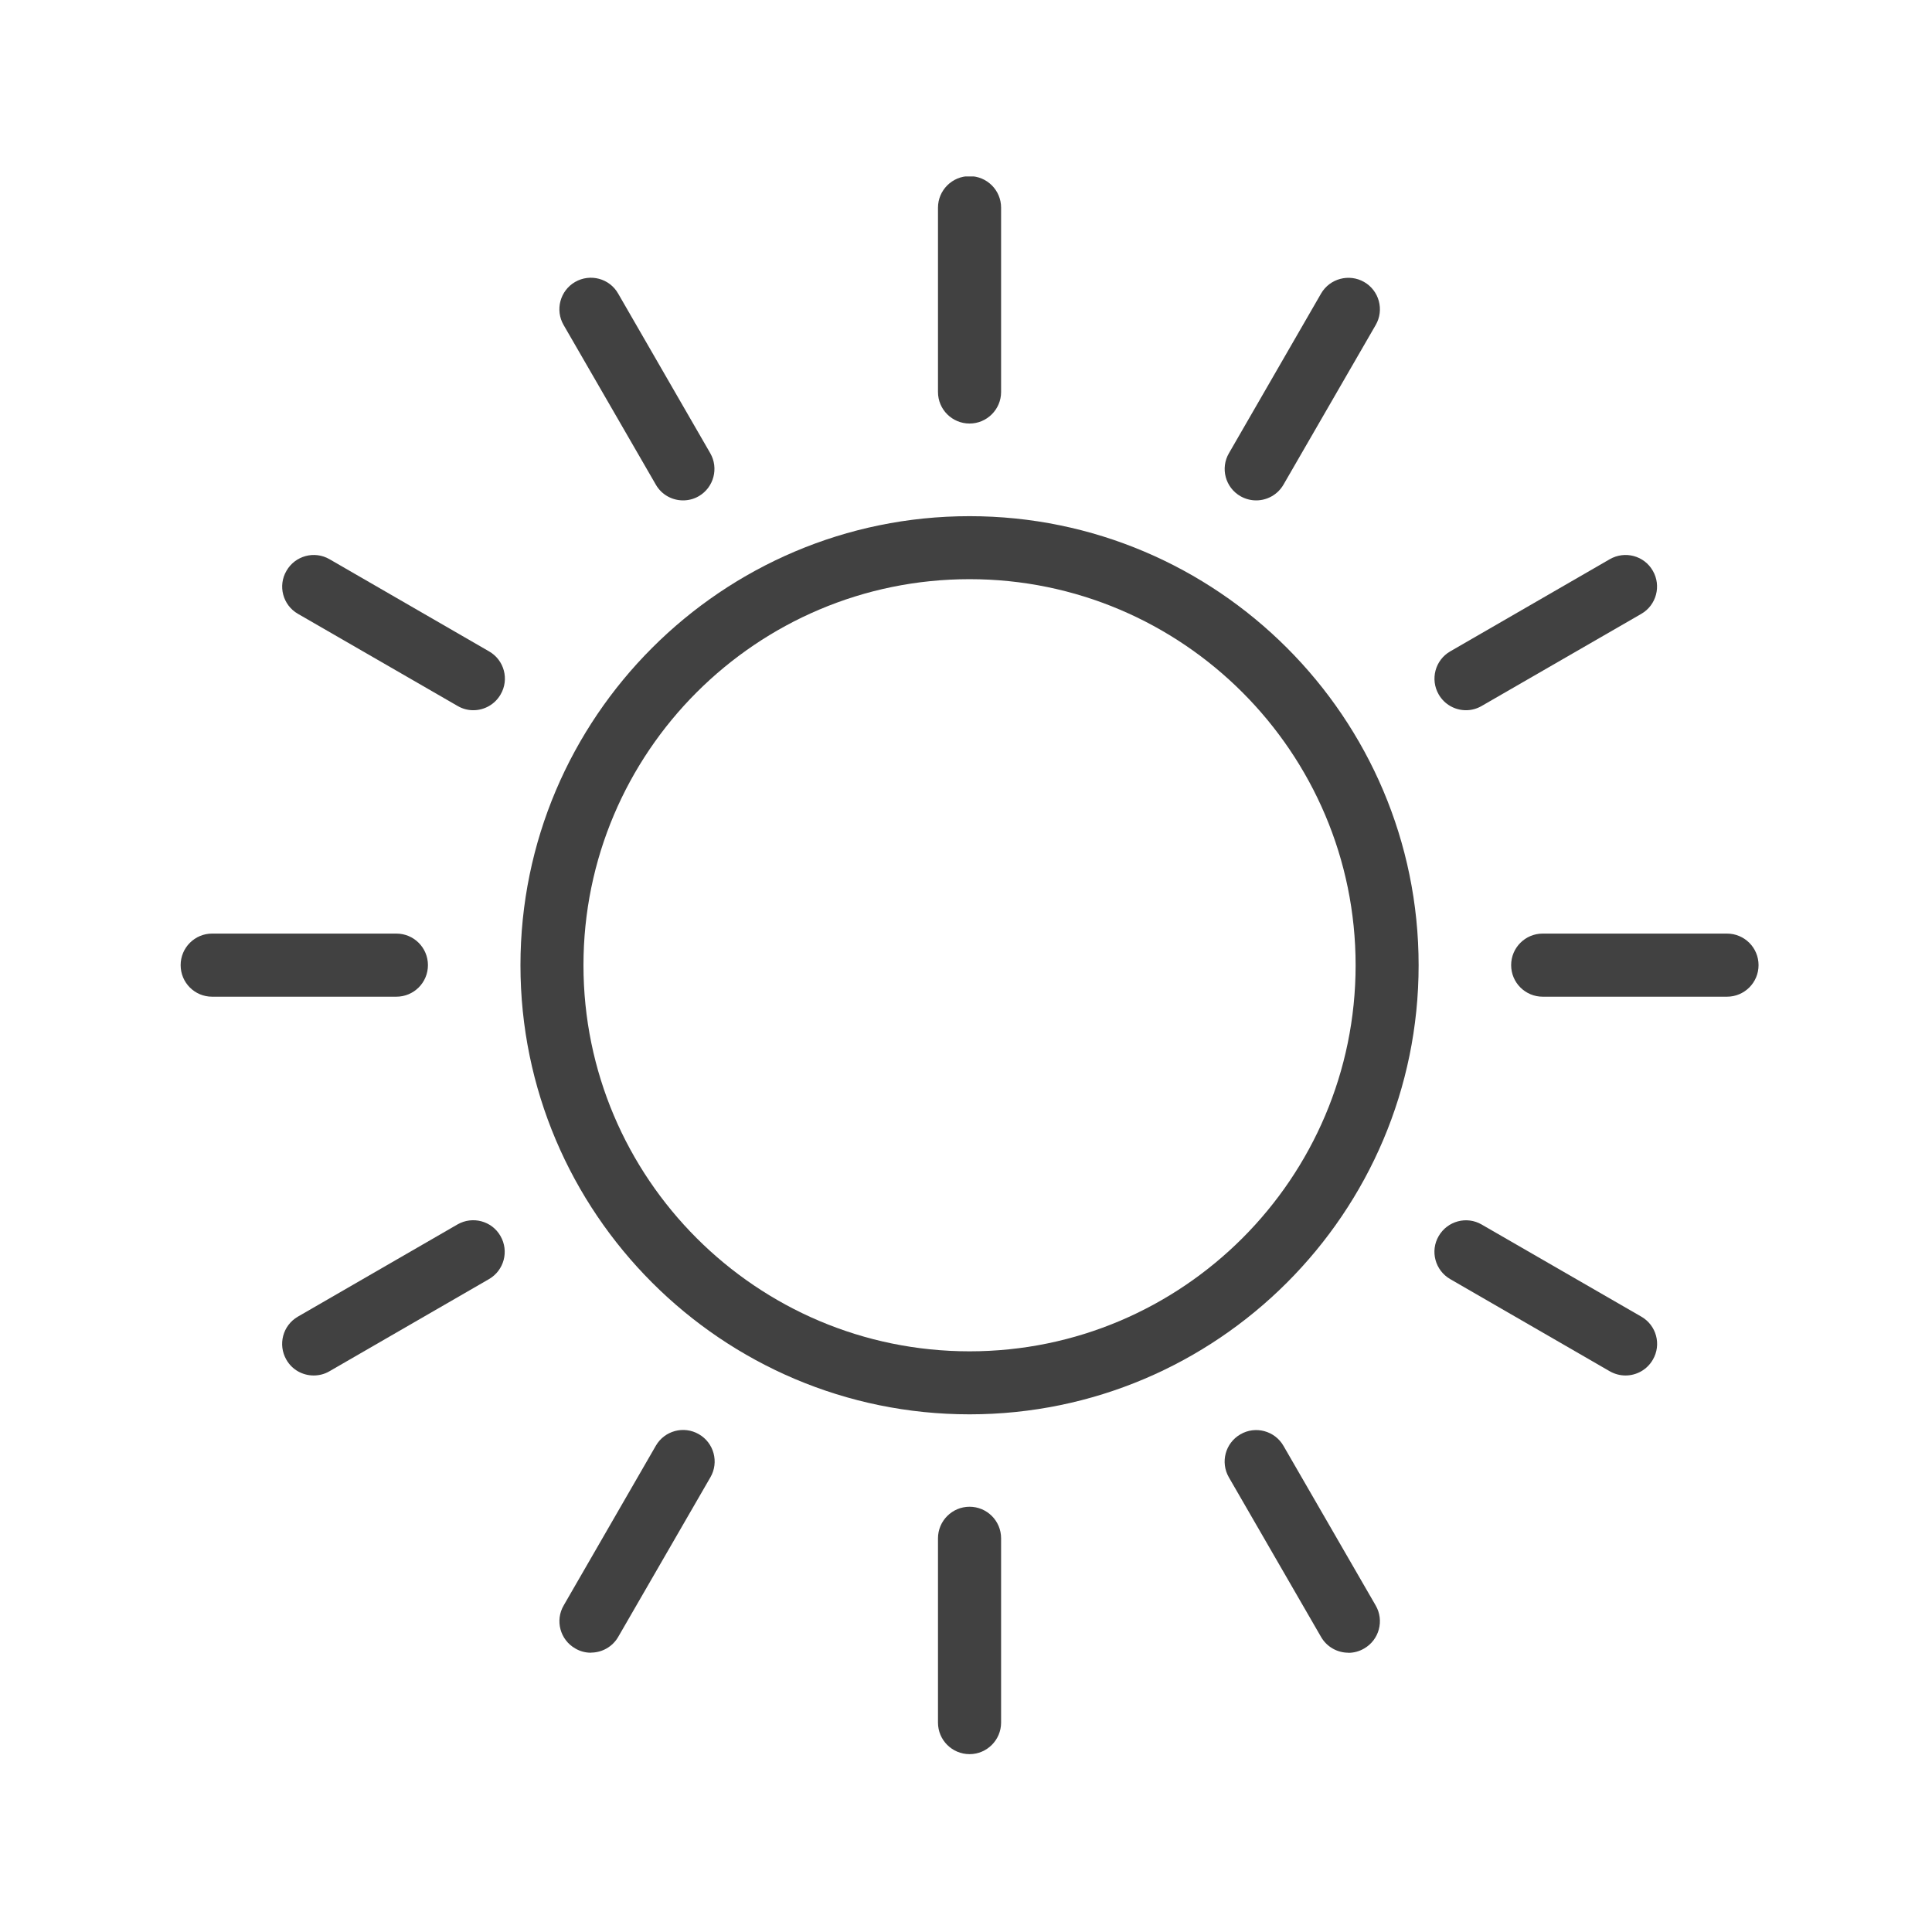
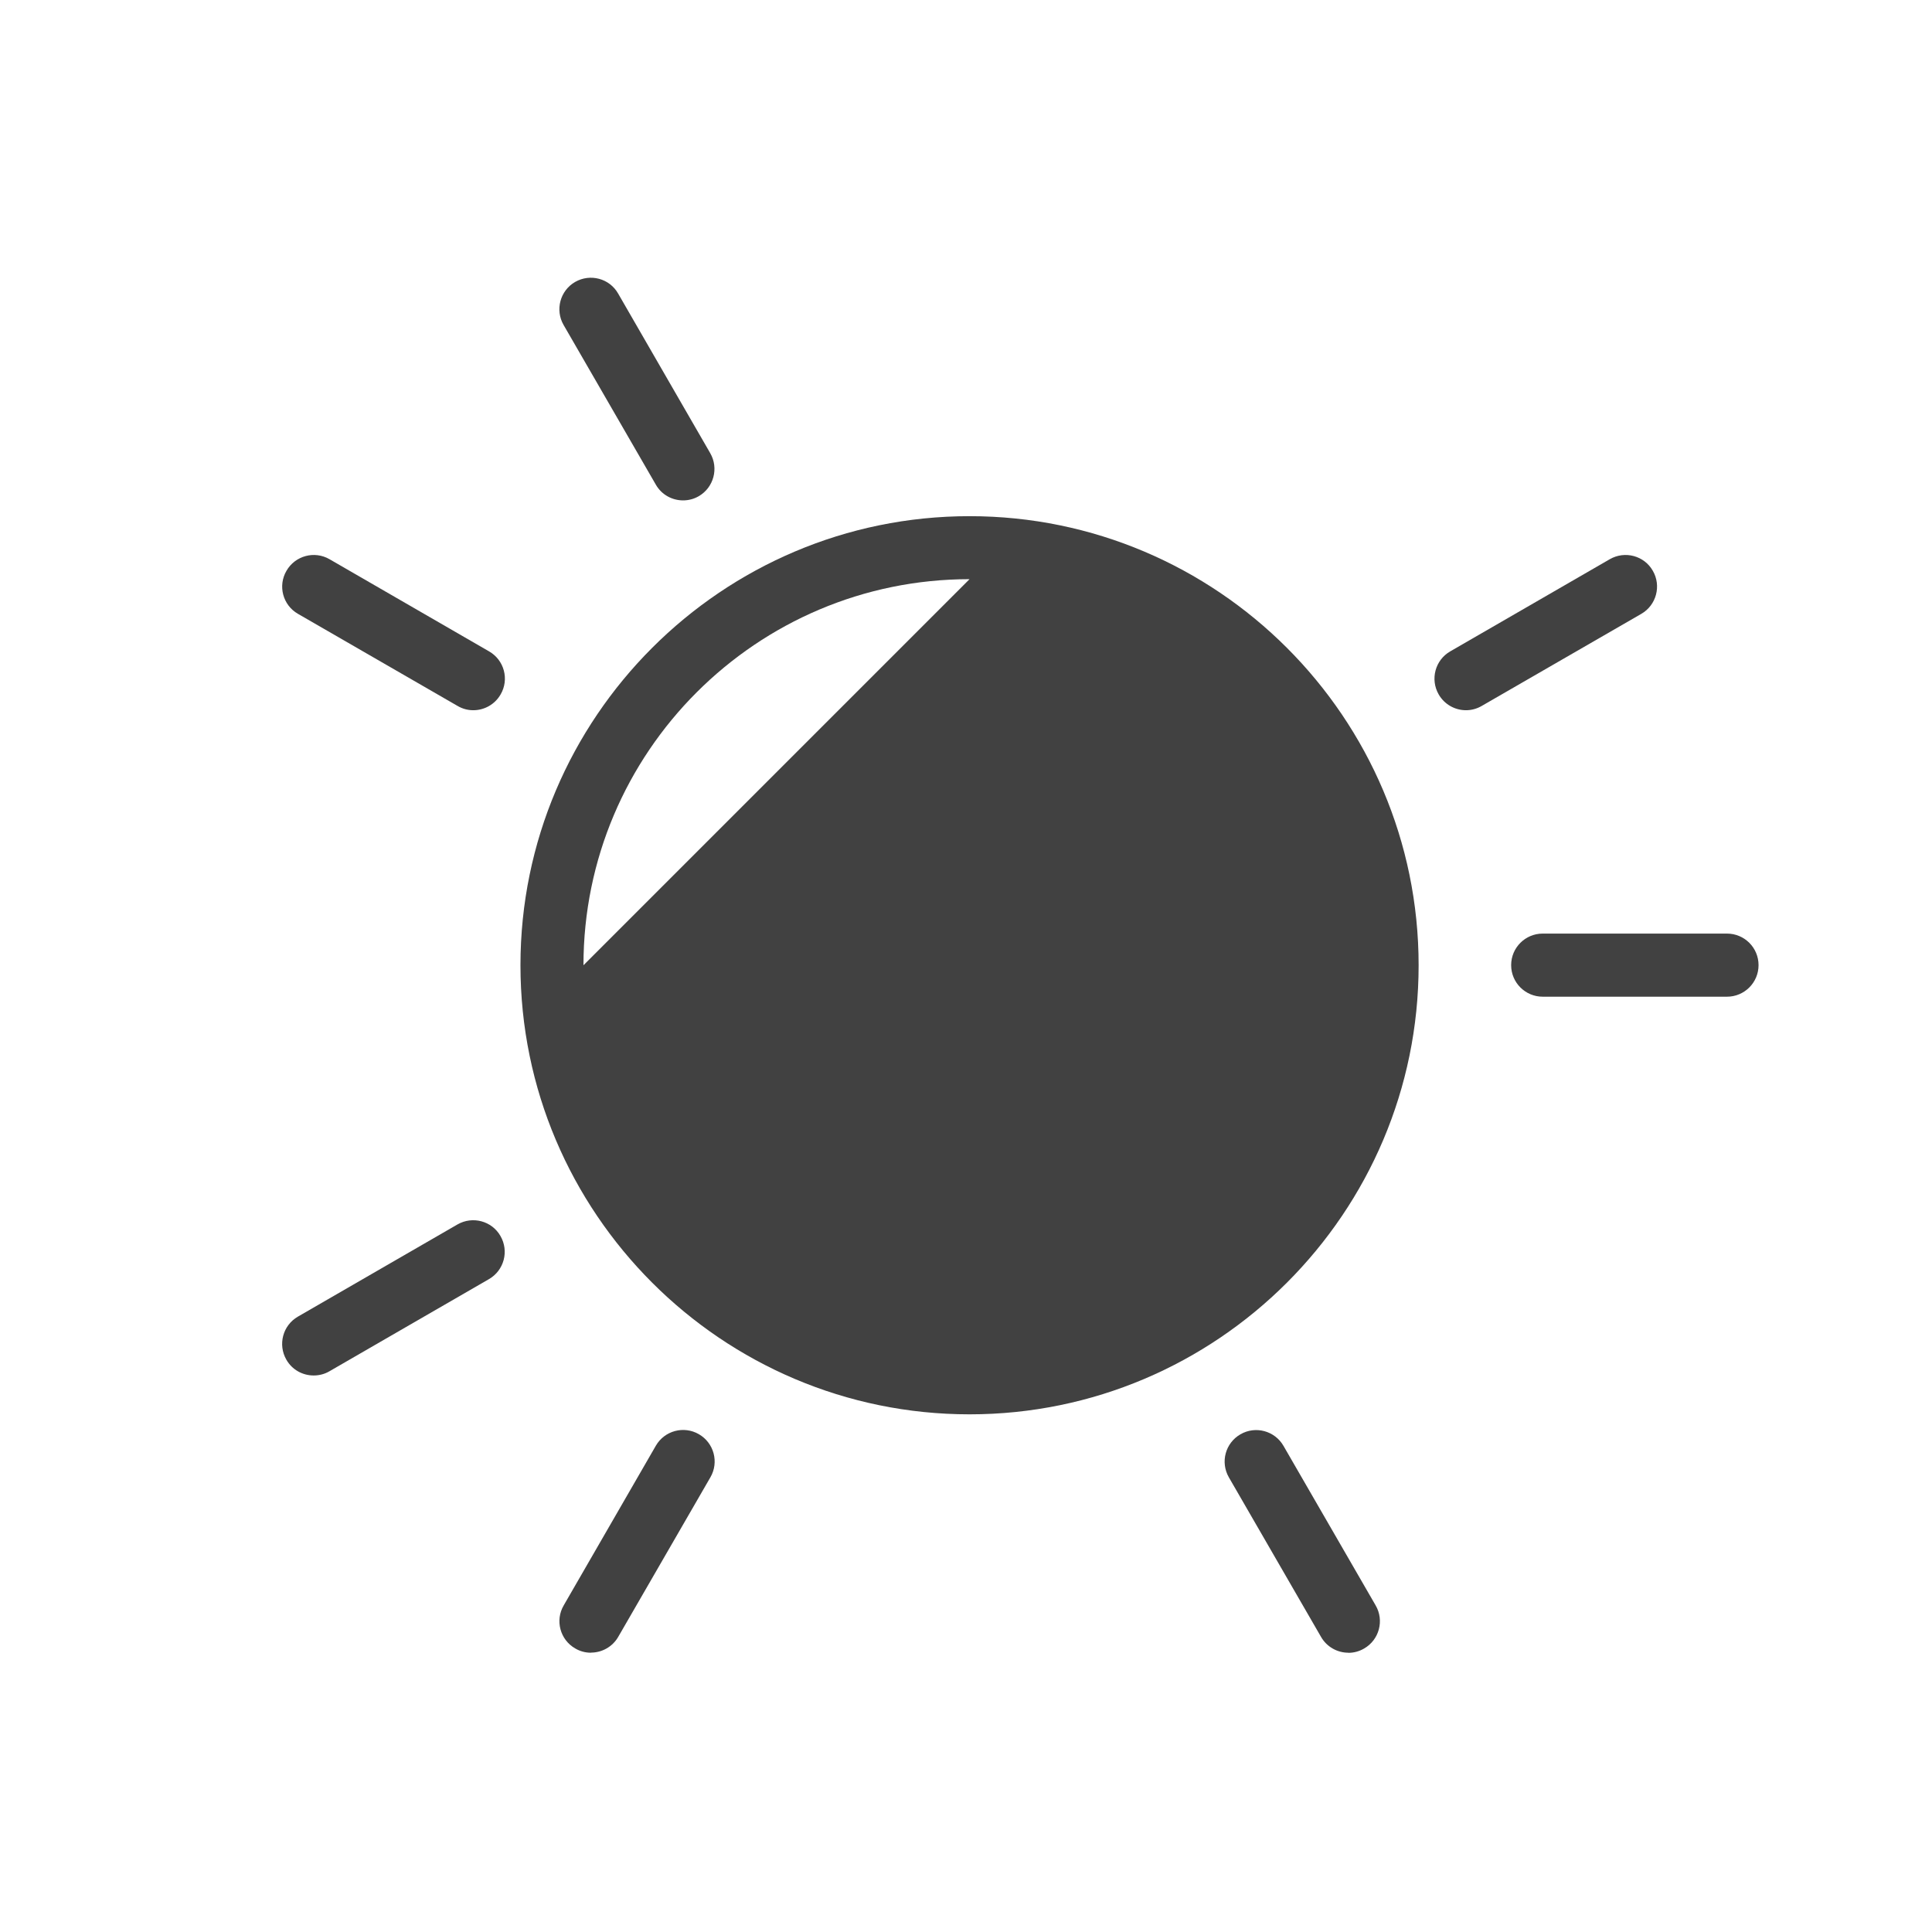
<svg xmlns="http://www.w3.org/2000/svg" id="Layer_1" data-name="Layer 1" version="1.1" viewBox="0 0 180 180">
  <defs fill="#000000">
    <style>
      .cls-1 {
        clip-path: url(#clippath);
      }

      .cls-2 {
        fill: none;
      }

      .cls-2, .cls-3 {
        stroke-width: 0px;
      }

      .cls-3 {
        fill: #414141;
      }
    </style>
    <clipPath id="clippath" fill="#000000">
      <rect class="cls-2" x="16.83" y="16.44" width="147.01" height="147" fill="#000000" />
    </clipPath>
  </defs>
  <g class="cls-1">
-     <path class="cls-3" d="M90.33,131.77c-23.07,0-41.84-18.77-41.84-41.84s18.77-41.84,41.84-41.84,41.84,18.77,41.84,41.84-18.77,41.84-41.84,41.84M90.33,53.96c-19.84,0-35.97,16.13-35.97,35.97s16.13,35.97,35.97,35.97,35.97-16.13,35.97-35.97-16.14-35.97-35.97-35.97" fill="#000000" />
-     <path class="cls-3" d="M90.33,39.46c-1.62,0-2.94-1.31-2.94-2.94v-17.17c0-1.62,1.32-2.94,2.94-2.94s2.94,1.31,2.94,2.94v17.17c0,1.62-1.32,2.94-2.94,2.94" fill="#000000" />
+     <path class="cls-3" d="M90.33,131.77c-23.07,0-41.84-18.77-41.84-41.84s18.77-41.84,41.84-41.84,41.84,18.77,41.84,41.84-18.77,41.84-41.84,41.84M90.33,53.96c-19.84,0-35.97,16.13-35.97,35.97" fill="#000000" />
    <path class="cls-3" d="M63.64,46.62c-1.01,0-2-.52-2.54-1.47l-8.59-14.87c-.81-1.4-.33-3.2,1.07-4.01,1.41-.81,3.21-.33,4.01,1.08l8.58,14.87c.81,1.4.33,3.2-1.07,4.01-.46.27-.97.39-1.46.39" fill="#000000" />
    <path class="cls-3" d="M44.09,66.17c-.5,0-1-.13-1.46-.4l-14.87-8.58c-1.41-.81-1.89-2.61-1.07-4.01.81-1.41,2.61-1.89,4.01-1.08l14.87,8.59c1.41.81,1.89,2.61,1.07,4.01-.54.94-1.53,1.47-2.54,1.47" fill="#000000" />
-     <path class="cls-3" d="M36.93,92.86h-17.17c-1.62,0-2.93-1.31-2.93-2.94s1.32-2.94,2.93-2.94h17.17c1.62,0,2.94,1.31,2.94,2.94s-1.32,2.94-2.94,2.94" fill="#000000" />
    <path class="cls-3" d="M29.22,128.15c-1.01,0-2-.52-2.54-1.47-.81-1.41-.33-3.2,1.07-4.01l14.87-8.59c1.41-.81,3.21-.33,4.01,1.08.81,1.41.33,3.2-1.07,4.01l-14.87,8.59c-.46.27-.97.39-1.46.39" fill="#000000" />
    <path class="cls-3" d="M55.05,153.98c-.5,0-1.01-.13-1.46-.4-1.41-.81-1.89-2.61-1.07-4.01l8.58-14.87c.81-1.41,2.61-1.89,4.01-1.08,1.41.81,1.89,2.61,1.08,4.01l-8.59,14.87c-.54.94-1.53,1.47-2.54,1.47" fill="#000000" />
-     <path class="cls-3" d="M90.33,163.43c-1.62,0-2.94-1.31-2.94-2.94v-17.17c0-1.62,1.32-2.94,2.94-2.94s2.94,1.31,2.94,2.94v17.17c0,1.62-1.32,2.94-2.94,2.94" fill="#000000" />
    <path class="cls-3" d="M125.62,153.98c-1.01,0-2-.53-2.54-1.47l-8.59-14.87c-.81-1.41-.33-3.2,1.08-4.01,1.4-.81,3.2-.33,4.01,1.08l8.59,14.87c.81,1.4.33,3.2-1.08,4.01-.46.27-.97.4-1.46.4" fill="#000000" />
-     <path class="cls-3" d="M151.44,128.15c-.5,0-1-.13-1.46-.39l-14.87-8.59c-1.4-.81-1.89-2.61-1.07-4.01.81-1.4,2.61-1.89,4.01-1.07l14.87,8.58c1.41.81,1.89,2.61,1.07,4.01-.54.94-1.53,1.47-2.54,1.47" fill="#000000" />
    <path class="cls-3" d="M160.9,92.86h-17.17c-1.62,0-2.94-1.31-2.94-2.94s1.32-2.94,2.94-2.94h17.17c1.62,0,2.94,1.31,2.94,2.94s-1.32,2.94-2.94,2.94" fill="#000000" />
    <path class="cls-3" d="M136.58,66.17c-1.01,0-2-.53-2.54-1.47-.81-1.41-.33-3.2,1.07-4.01l14.87-8.59c1.41-.81,3.21-.33,4.01,1.08.81,1.4.33,3.2-1.07,4.01l-14.87,8.58c-.46.27-.97.4-1.46.4" fill="#000000" />
-     <path class="cls-3" d="M117.03,46.62c-.5,0-1-.13-1.46-.39-1.41-.81-1.89-2.61-1.07-4.01l8.58-14.87c.81-1.4,2.61-1.88,4.01-1.08,1.41.81,1.89,2.61,1.08,4.01l-8.59,14.87c-.54.94-1.53,1.47-2.54,1.47" fill="#000000" />
  </g>
</svg>